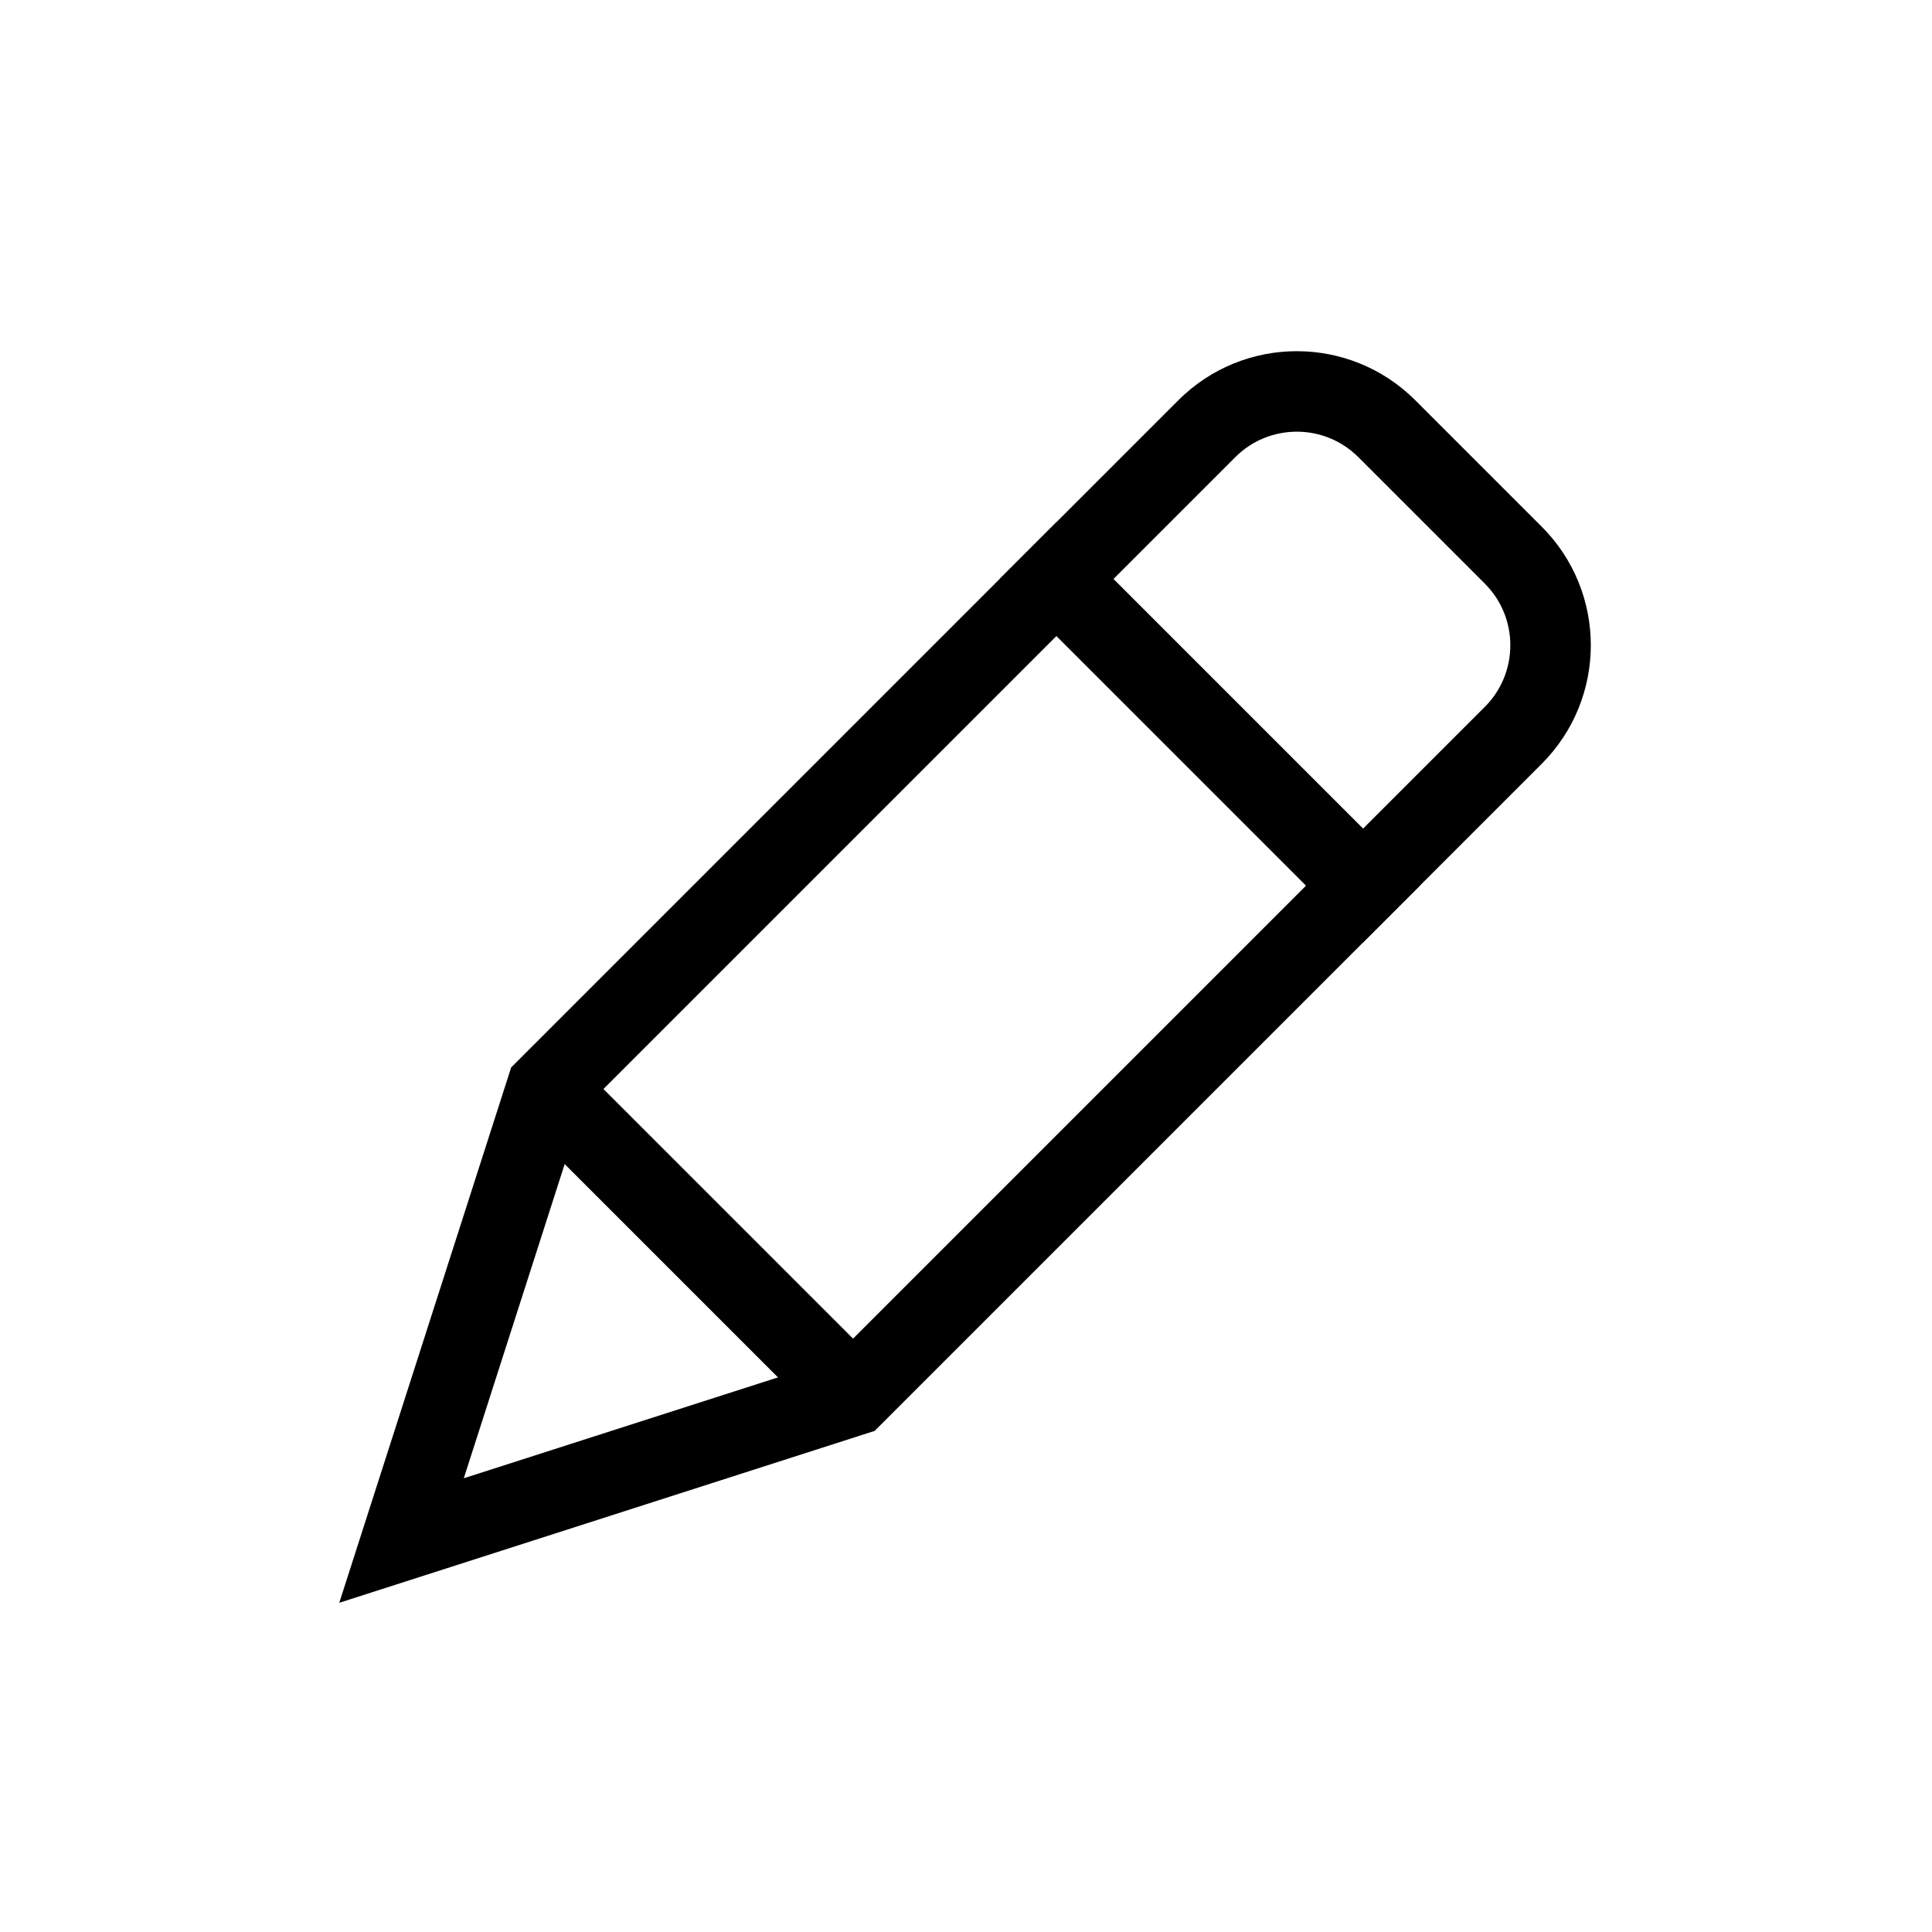
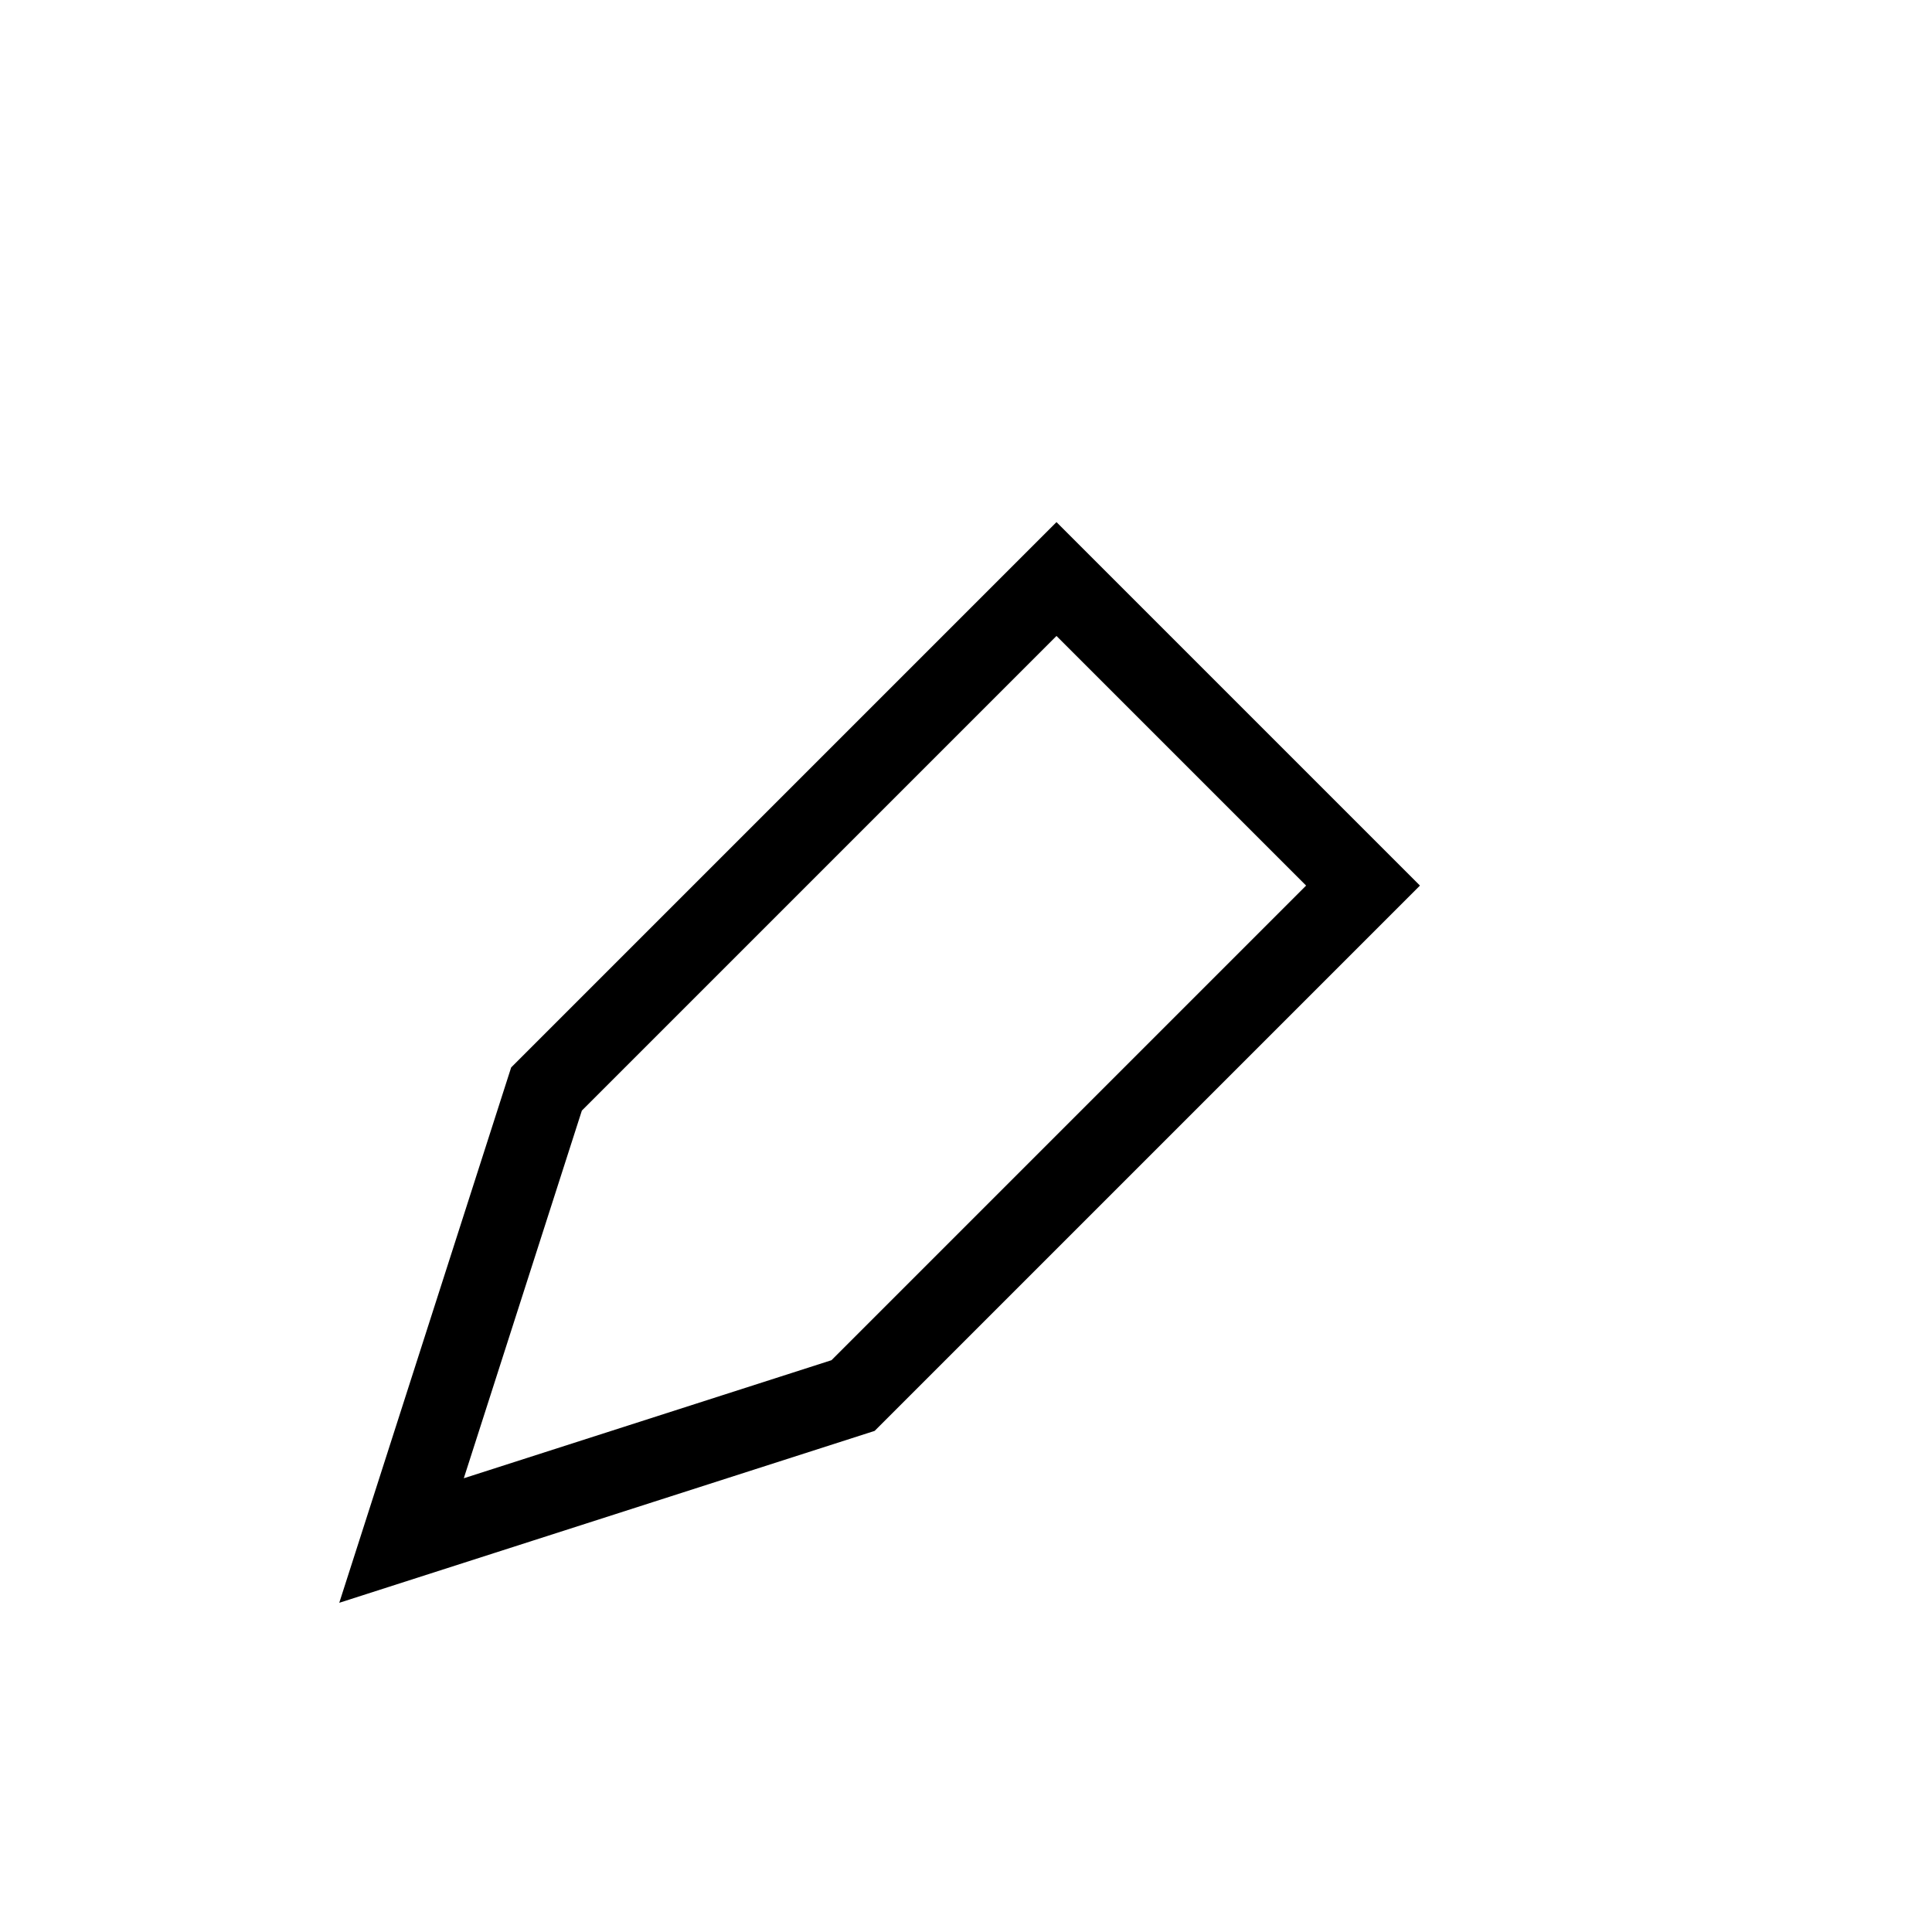
<svg xmlns="http://www.w3.org/2000/svg" width="24" height="24" viewBox="0 0 24 24" fill="none">
-   <path d="M10.597 17.336L6.789 13.528" stroke="black" stroke-miterlimit="10" />
-   <path fill-rule="evenodd" clip-rule="evenodd" d="M16.932 11.001L13.124 7.193L14.991 5.326C15.609 4.708 16.61 4.708 17.228 5.326L18.799 6.897C19.416 7.514 19.416 8.516 18.799 9.134L16.932 11.001Z" stroke="black" stroke-miterlimit="10" />
  <path fill-rule="evenodd" clip-rule="evenodd" d="M10.597 17.336L4.988 19.137L6.789 13.528L13.124 7.193L16.932 11.001L10.597 17.336Z" stroke="black" stroke-miterlimit="10" />
</svg>